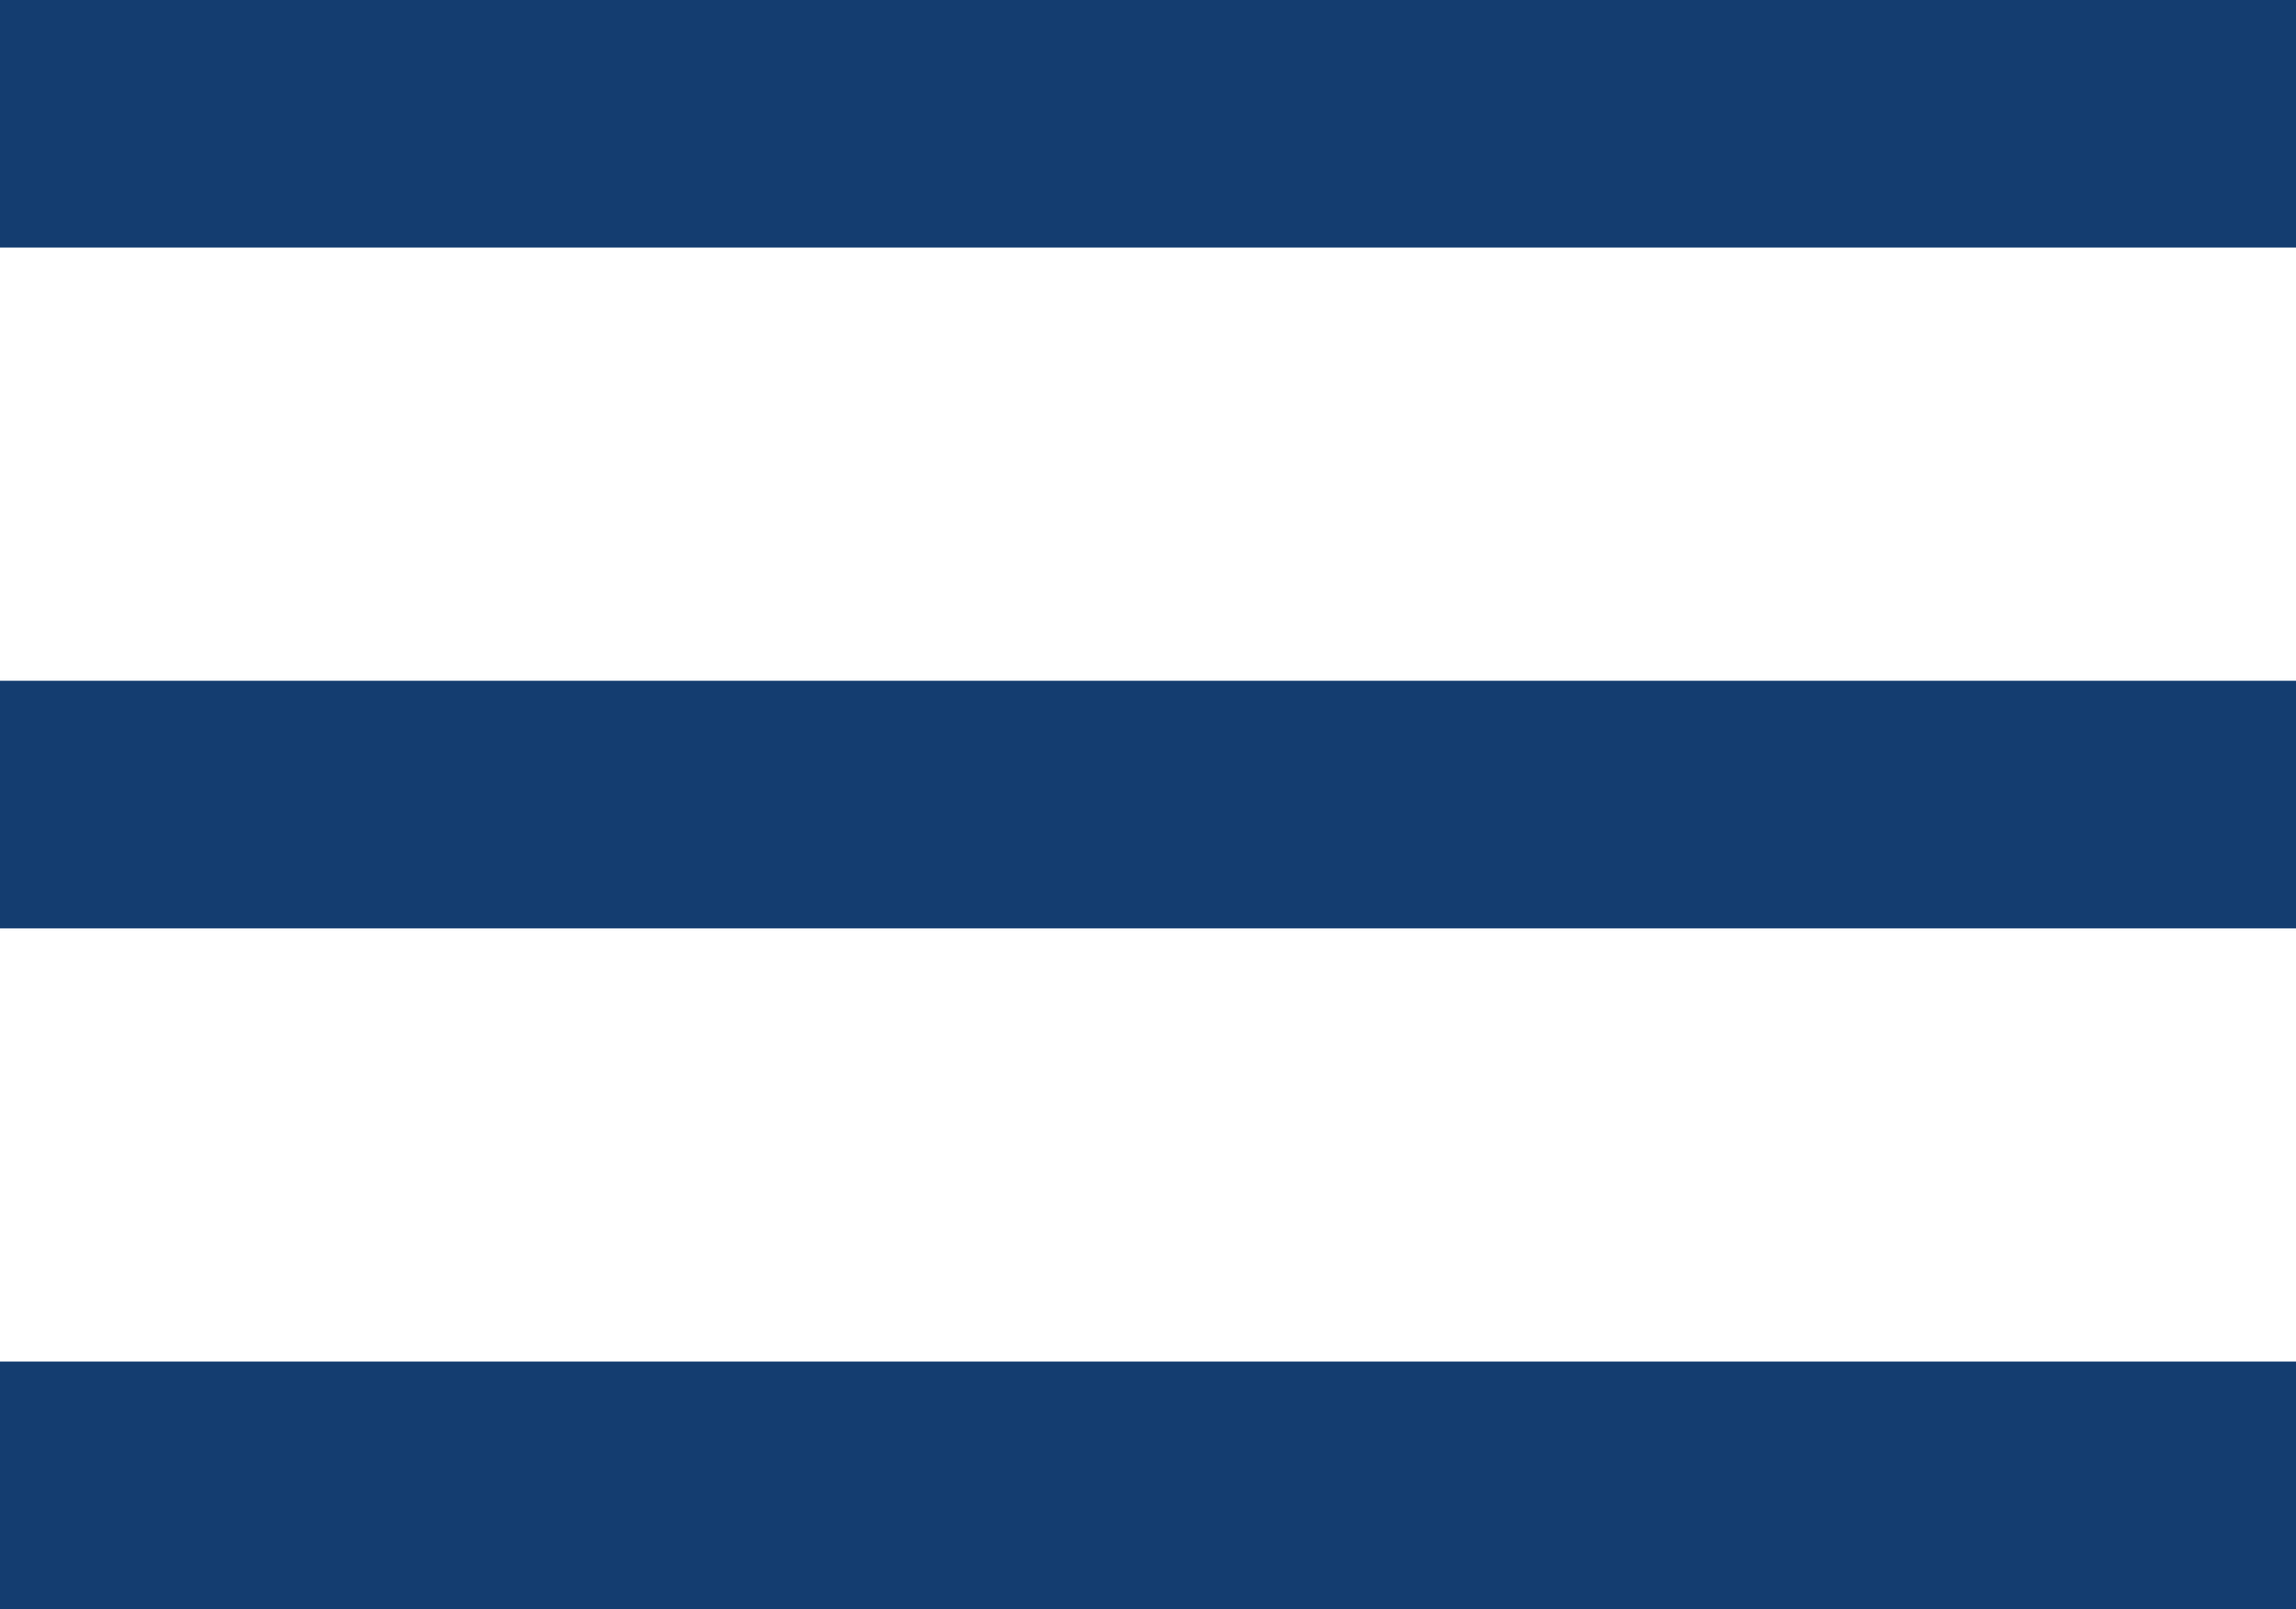
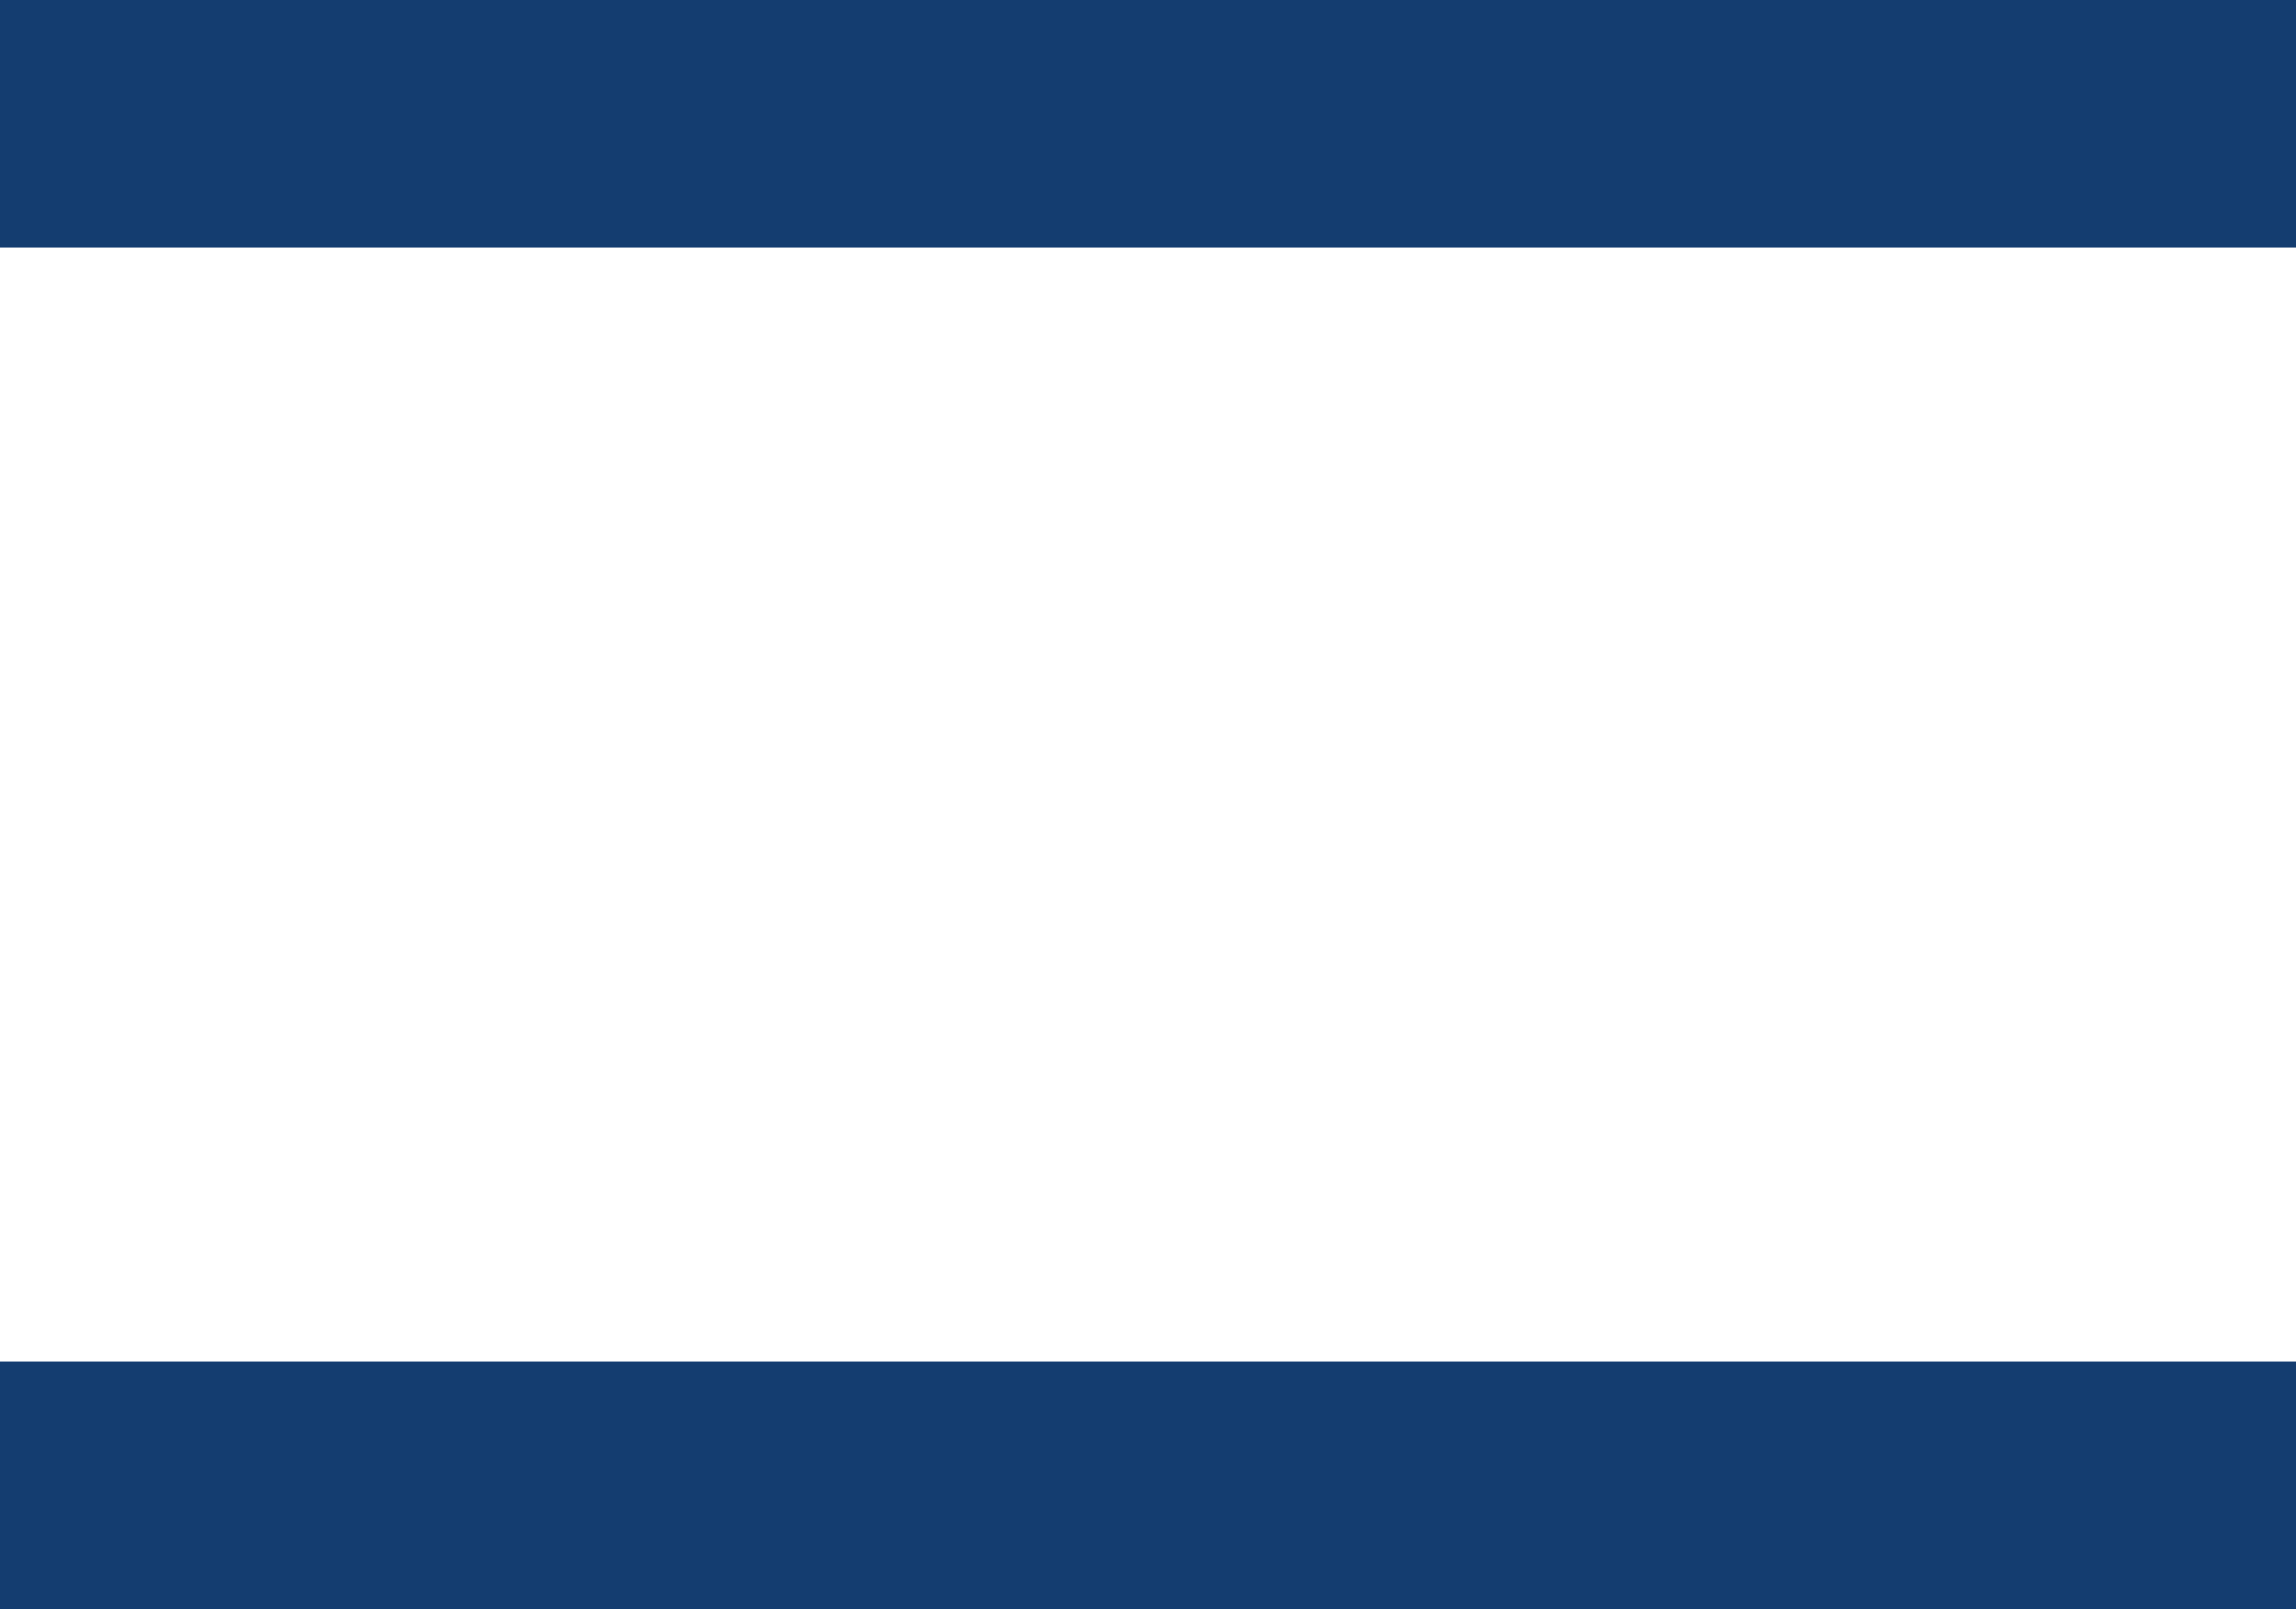
<svg xmlns="http://www.w3.org/2000/svg" width="37.098" height="26" viewBox="0 0 37.098 26">
  <g id="Gruppe_811" data-name="Gruppe 811" transform="translate(-319 -35.5)">
    <line id="Linie_1" data-name="Linie 1" x2="37.098" transform="translate(319 37.5)" fill="none" stroke="#143d70" stroke-width="4" />
-     <line id="Linie_2" data-name="Linie 2" x2="37.098" transform="translate(319 48.5)" fill="none" stroke="#143d70" stroke-width="4" />
    <line id="Linie_3" data-name="Linie 3" x2="37.098" transform="translate(319 59.5)" fill="none" stroke="#143d70" stroke-width="4" />
  </g>
</svg>